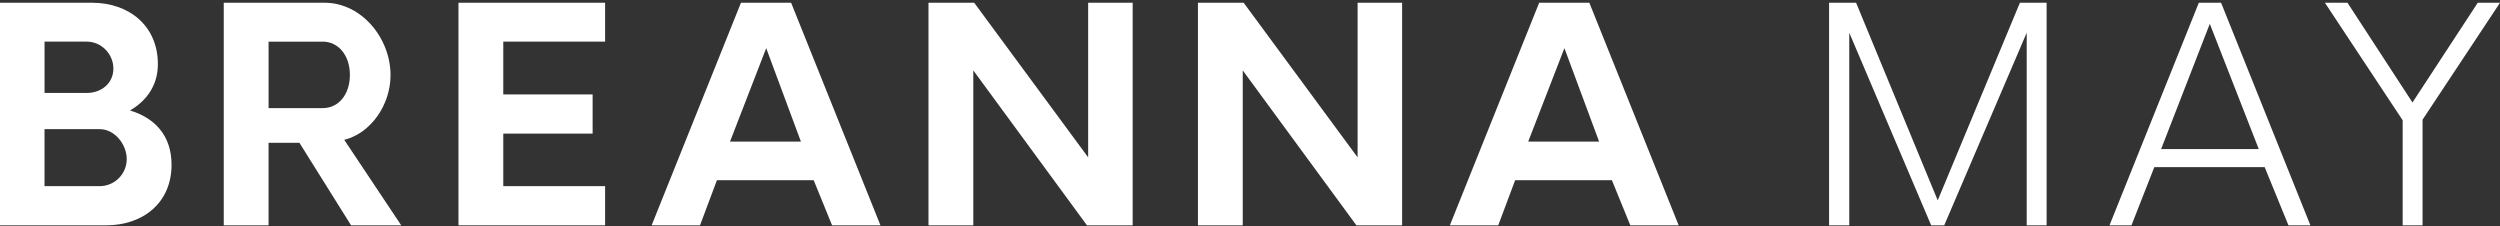
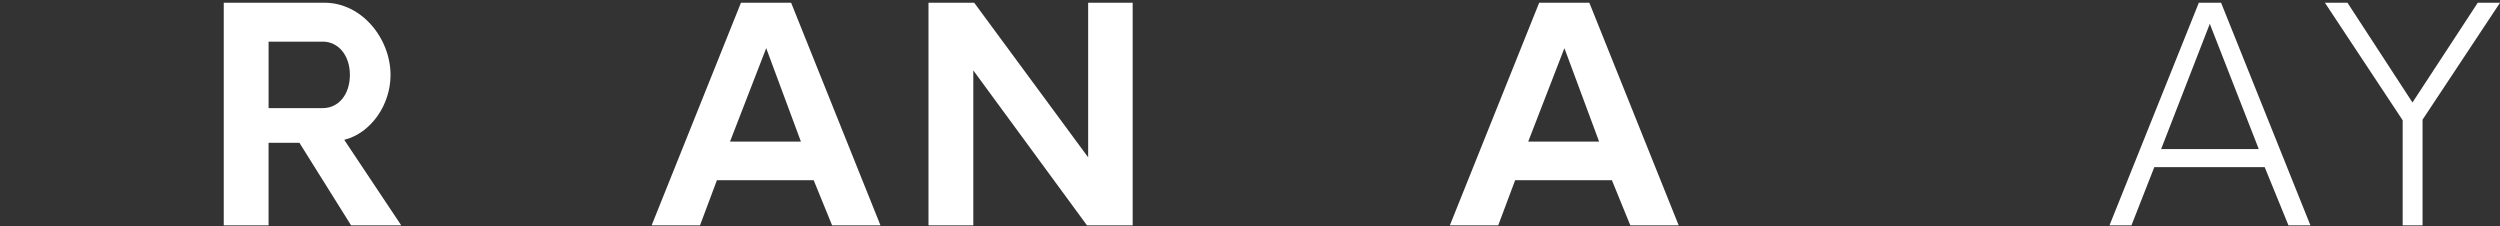
<svg xmlns="http://www.w3.org/2000/svg" width="541" height="49" viewBox="0 0 541 49" fill="none">
  <rect x="0" y="0" width="541" height="49" fill="#333333" stroke="none" />
-   <path d="M37.123 35.658C37.123 43.944 30.892 48.758 22.991 48.758H0V0.593H19.91C27.873 0.593 34.165 5.539 34.165 13.885C34.165 18.703 31.469 21.976 28.132 23.903C33.46 25.508 37.123 29.299 37.123 35.654V35.658ZM18.759 9.007H9.64V20.117H18.759C21.972 20.117 24.536 17.994 24.536 14.849C24.536 11.703 21.968 9.007 18.759 9.007ZM21.582 40.281C24.855 40.281 27.427 37.585 27.427 34.435C27.427 31.286 24.855 27.949 21.582 27.949H9.636V40.281H21.582Z" fill="white" />
  <path d="M86.825 48.758H75.971L64.797 30.904H58.116V48.758H48.42V0.593H70.253C78.216 0.593 84.512 8.235 84.512 16.262C84.512 22.621 80.339 28.785 74.493 30.262L86.825 48.758ZM69.874 23.394C73.215 23.394 75.716 20.503 75.716 16.202C75.716 11.902 73.147 9.011 69.874 9.011H58.12V23.398H69.874V23.394Z" fill="white" />
-   <path d="M108.911 9.007V20.435H128.243V28.913H108.911V40.281H130.943V48.758H99.215V0.593H130.943V9.007H108.911Z" fill="white" />
  <path d="M176.08 38.995H155.143L151.484 48.758H141.016L160.344 0.593H171.198L190.53 48.758H180.062L176.08 38.995ZM173.321 30.649L165.807 10.421L157.971 30.649H173.321Z" fill="white" />
  <path d="M245.109 0.593V48.758H235.218L210.622 15.235V48.758H200.926V0.593H210.817L235.477 34.049V0.593H245.113H245.109Z" fill="white" />
-   <path d="M303.417 0.593V48.758H293.526L268.93 15.235V48.758H259.234V0.593H269.125L293.785 34.049V0.593H303.421H303.417Z" fill="white" />
  <path d="M348.815 38.995H327.878L324.218 48.758H313.75L333.078 0.593H343.933L363.265 48.758H352.796L348.815 38.995ZM346.051 30.649L338.537 10.421L330.701 30.649H346.051Z" fill="white" />
-   <path d="M442.886 0.593V48.758H438.582V7.08L420.731 48.758H417.904L400.181 7.08V48.758H395.812V0.593H401.658L419.322 43.363L437.109 0.593H442.886Z" fill="white" />
  <path d="M490.079 36.172H466.192L461.25 48.758H456.496L475.828 0.593H480.642L499.97 48.758H495.22L490.079 36.172ZM488.797 32.253L478.201 5.153L467.669 32.253H488.797Z" fill="white" />
  <path d="M524.241 25.898V48.758H519.937V26.026L503.113 0.597H507.995L522.059 22.175L536.187 0.597H541.001L524.241 25.898Z" fill="white" />
</svg>